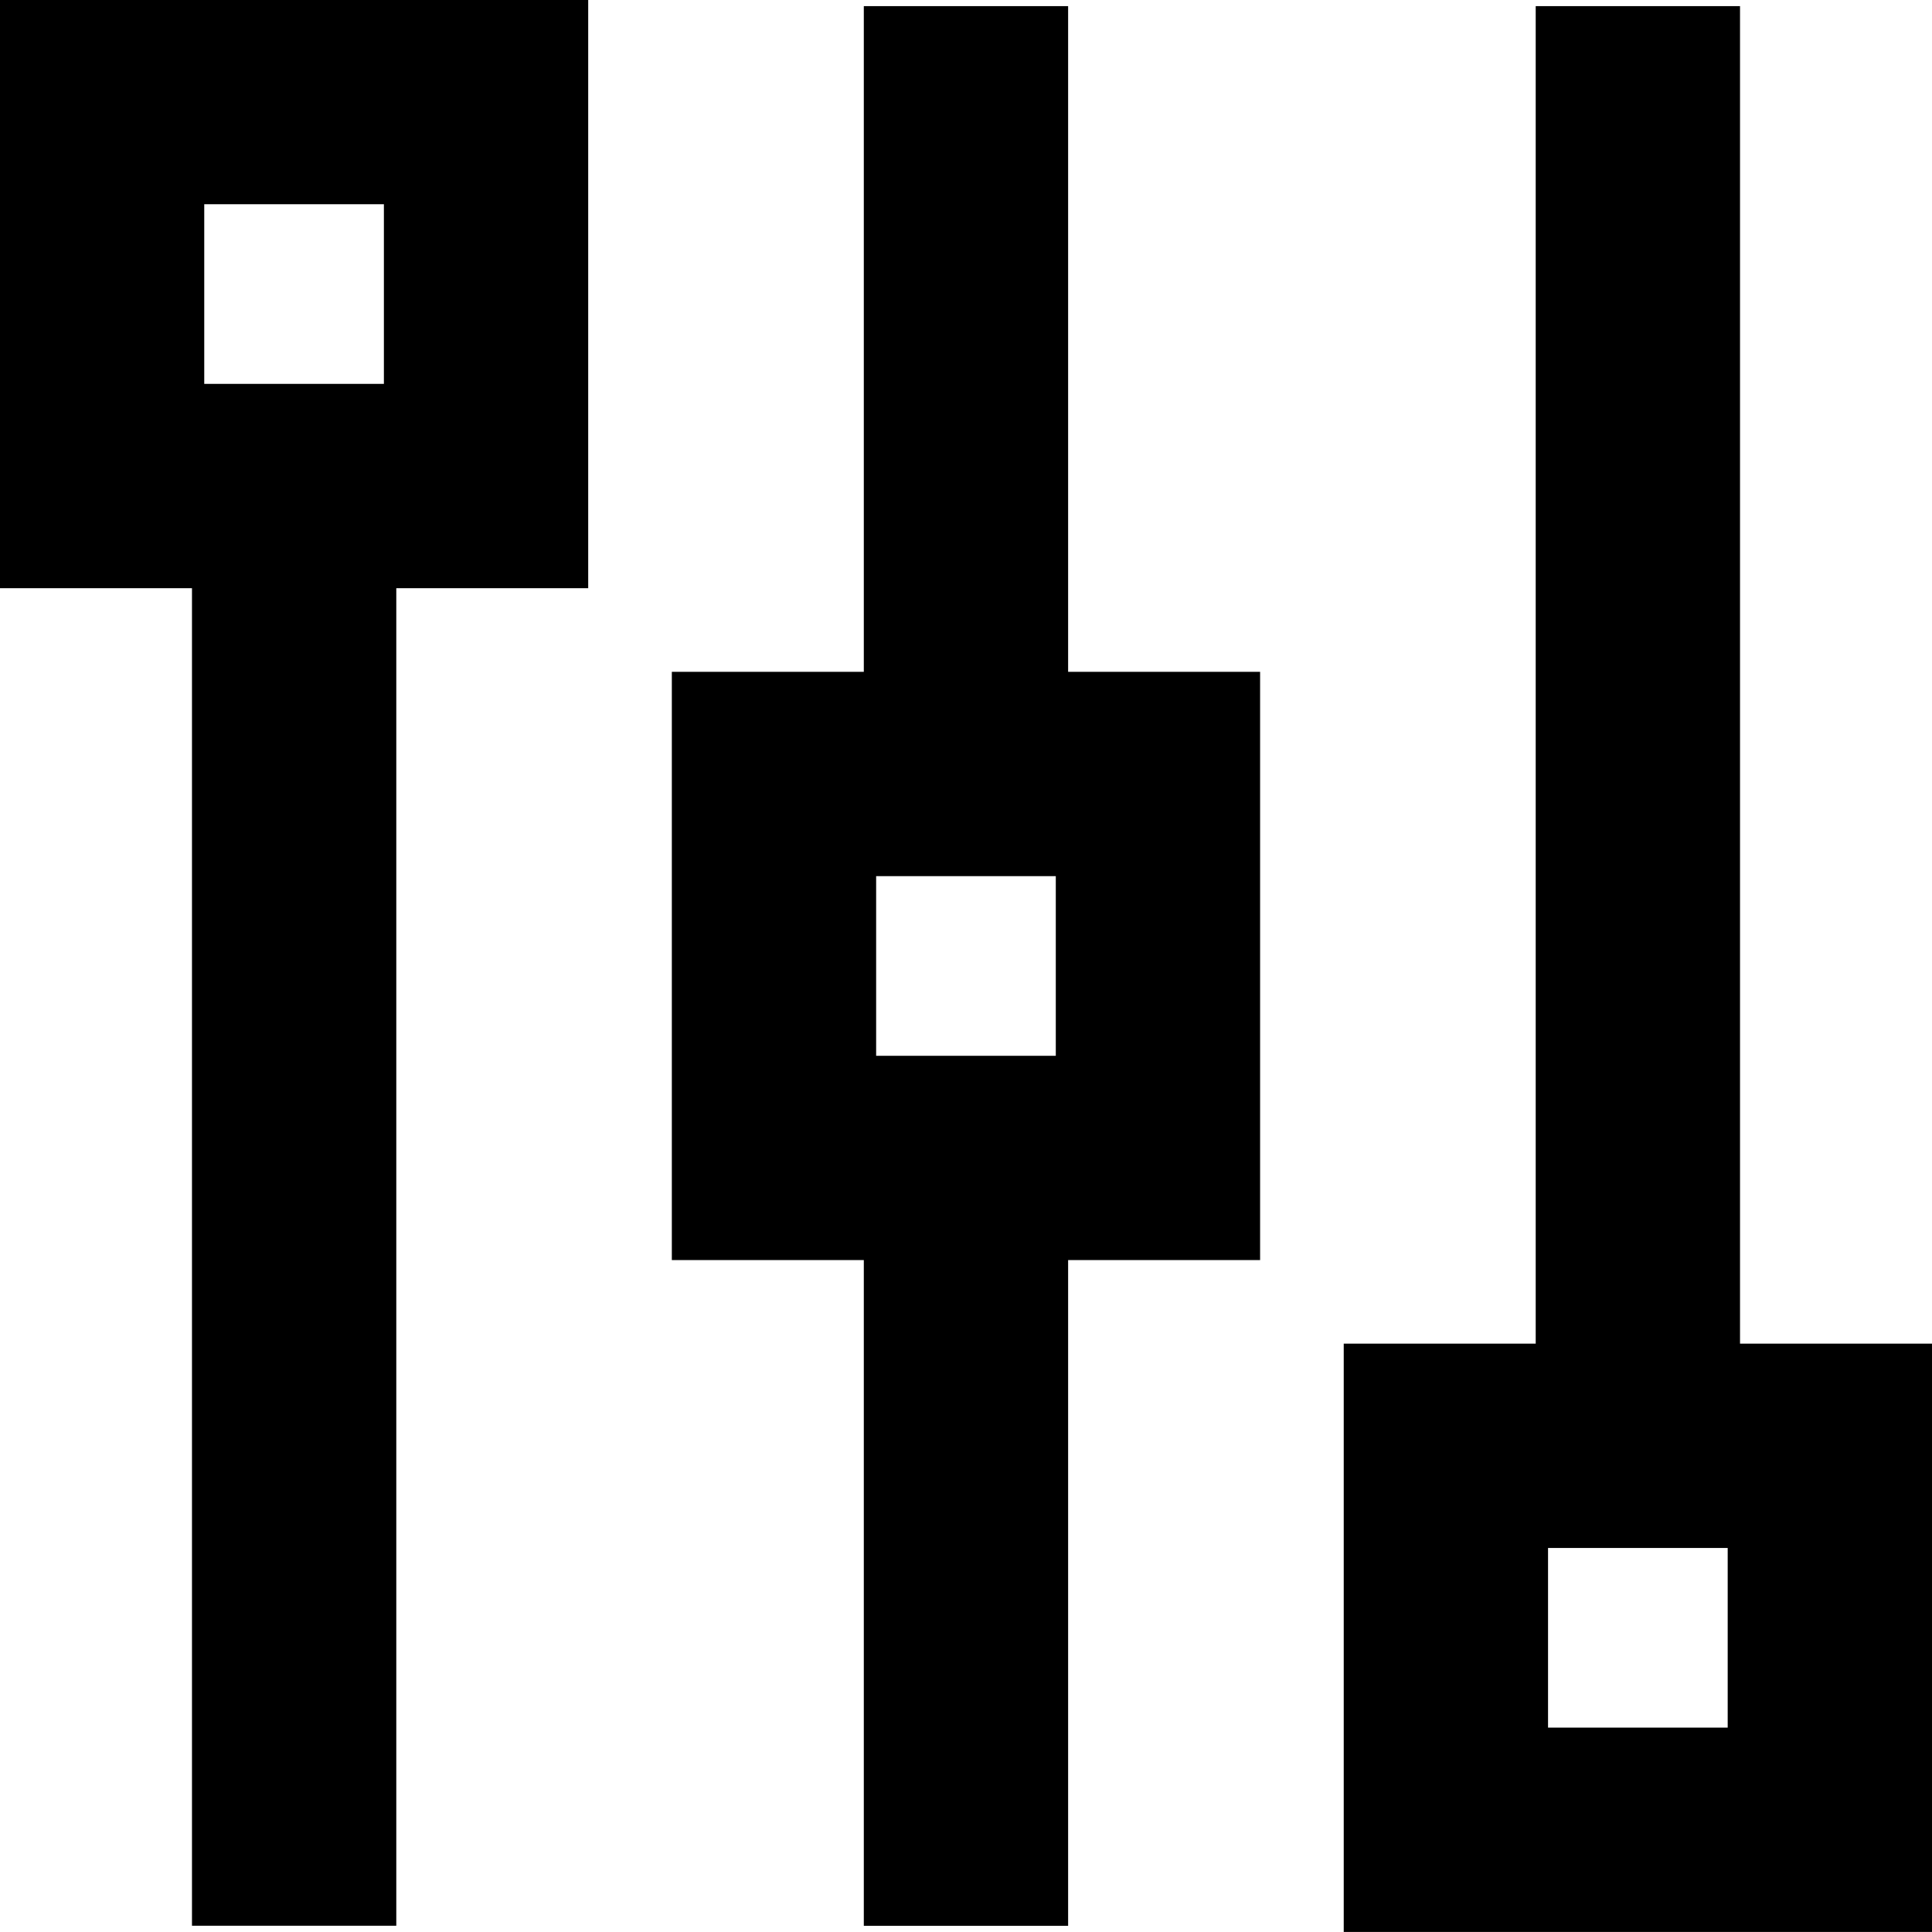
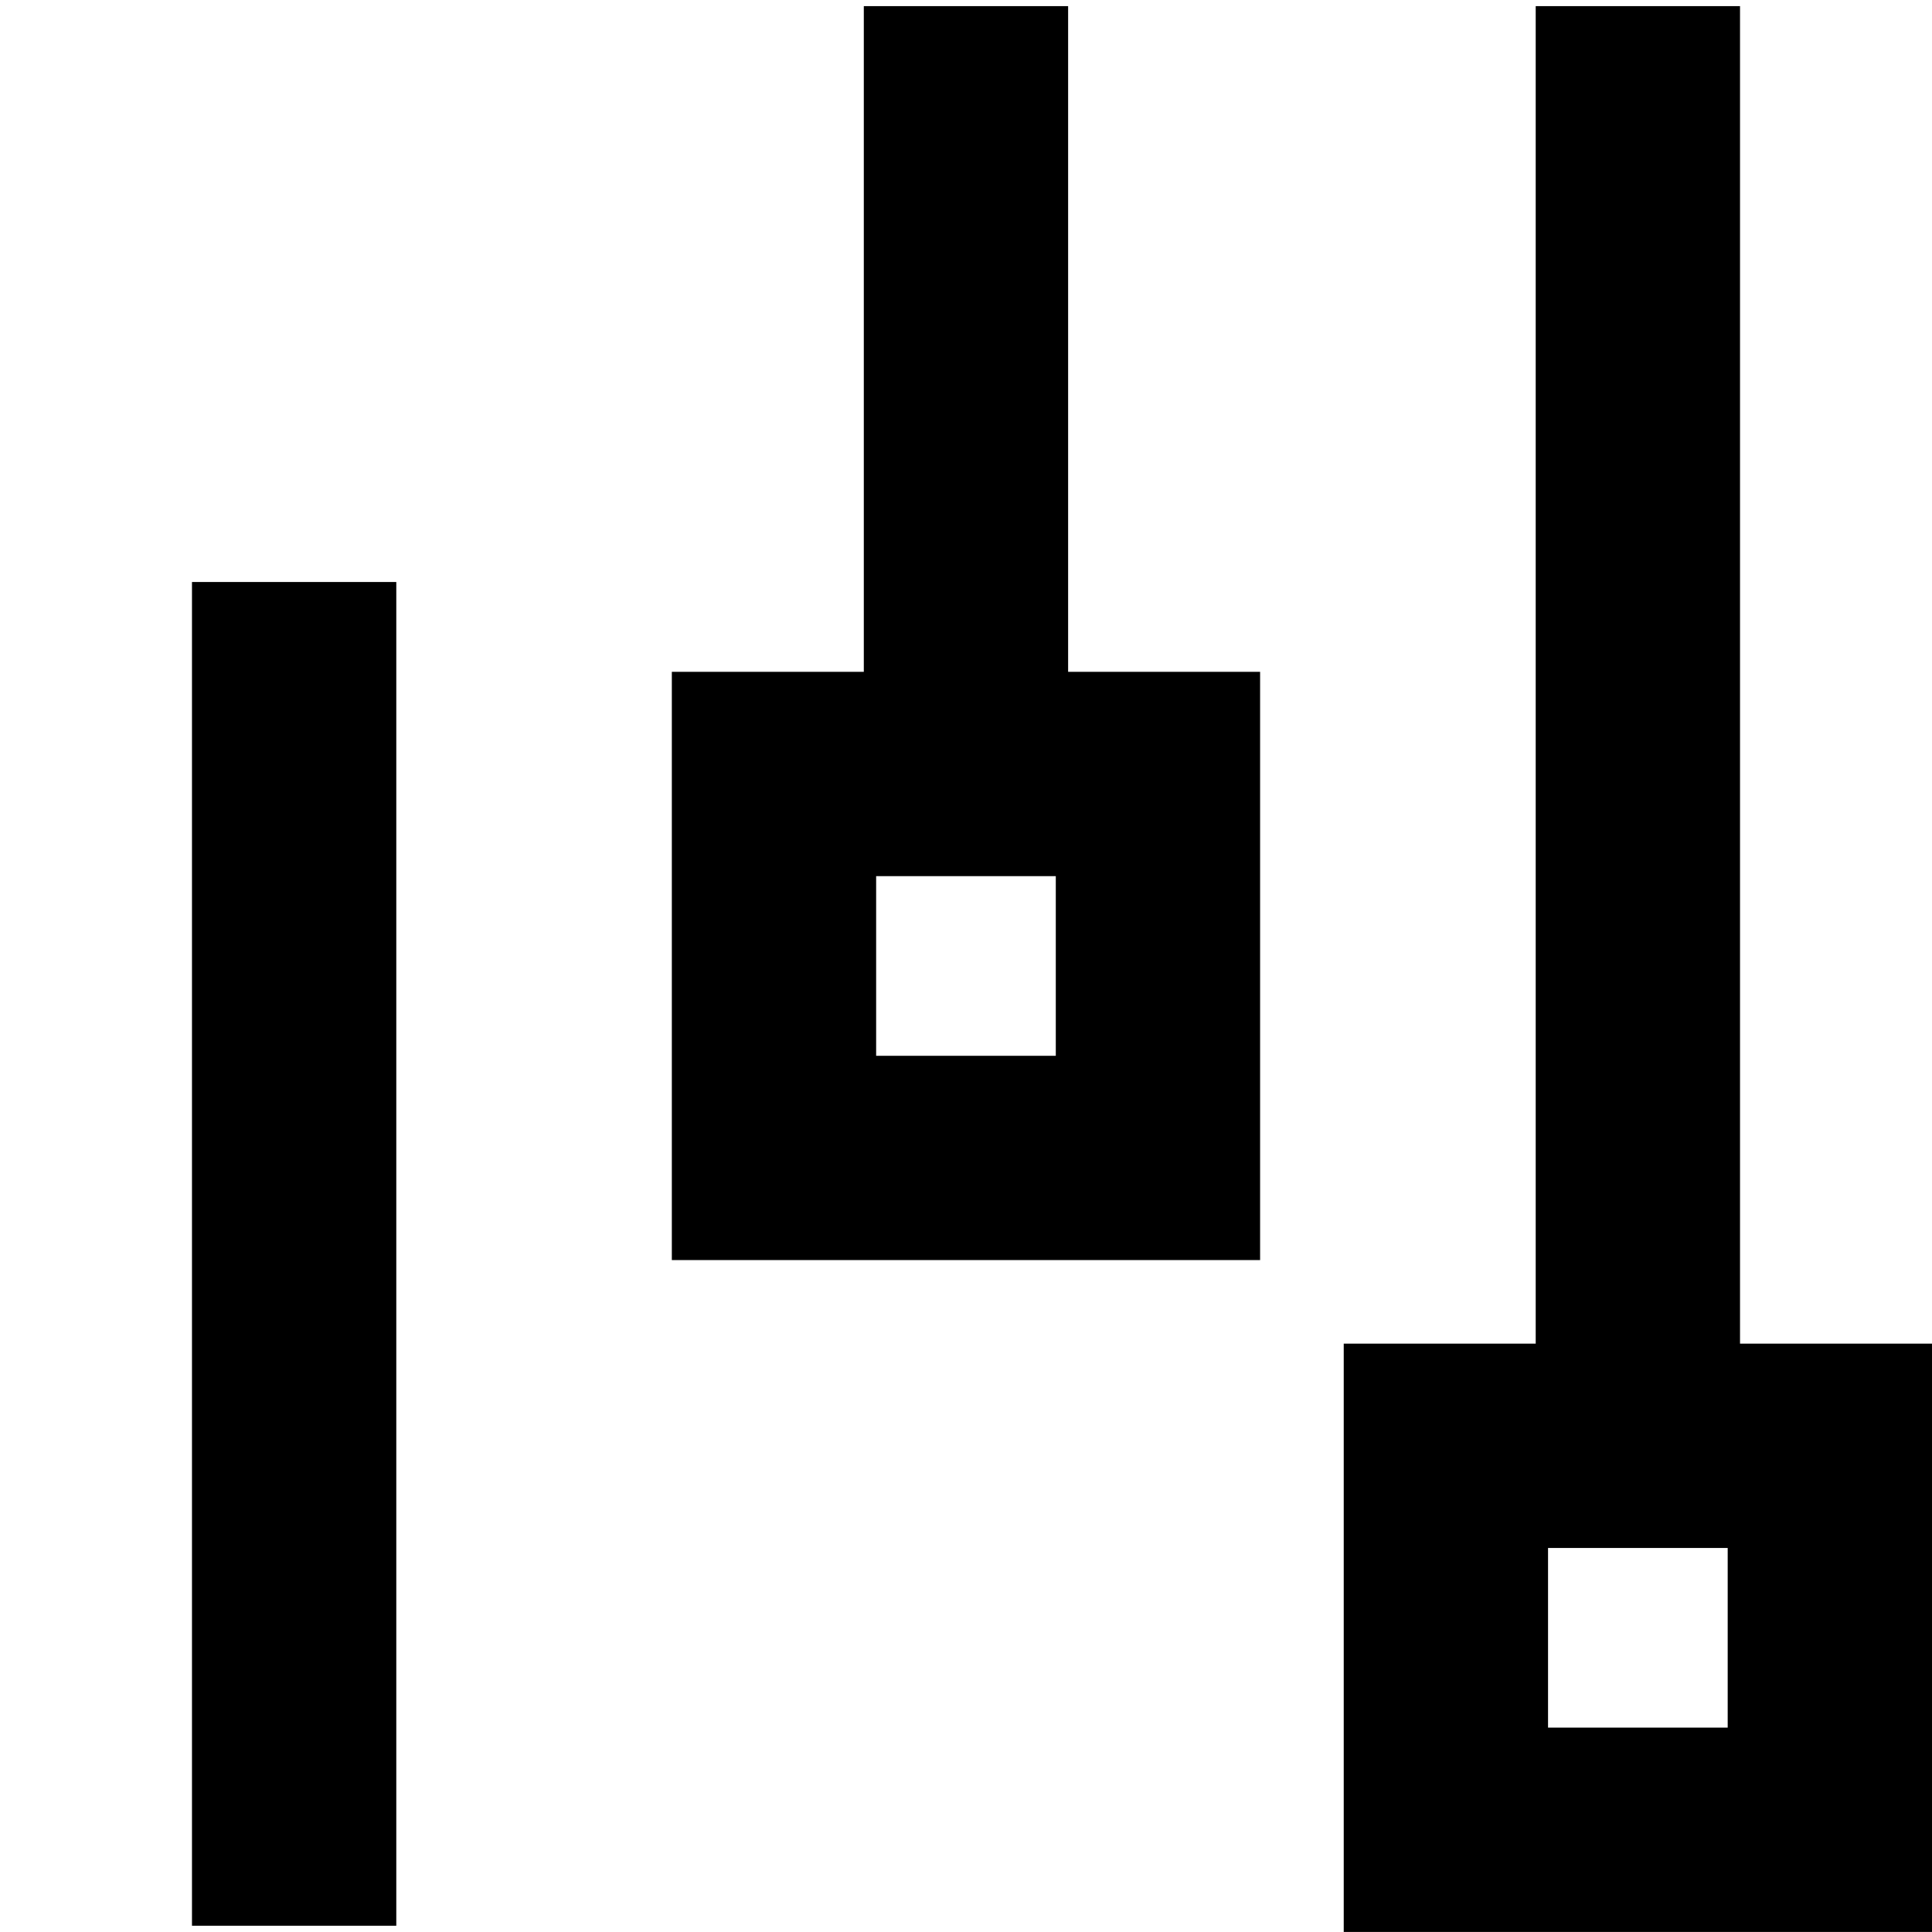
<svg xmlns="http://www.w3.org/2000/svg" width="28.369" height="28.369" viewBox="0 0 28.369 28.369">
  <g id="Group_197" data-name="Group 197" transform="translate(-1426.928 -214.172)">
    <line id="Line_26" data-name="Line 26" y1="19.731" transform="translate(1450.978 214.262)" fill="none" stroke="#000" stroke-miterlimit="10" stroke-width="3" />
    <line id="Line_27" data-name="Line 27" y1="9.866" transform="translate(1441.112 214.262)" fill="none" stroke="#000" stroke-miterlimit="10" stroke-width="3" />
    <line id="Line_28" data-name="Line 28" y1="19.731" transform="translate(1431.247 222.718)" fill="none" stroke="#000" stroke-miterlimit="10" stroke-width="3" />
    <rect id="Rectangle_575" data-name="Rectangle 575" width="5.638" height="5.638" transform="translate(1453.797 241.04) rotate(180)" fill="none" stroke="#000" stroke-miterlimit="10" stroke-width="3" />
    <rect id="Rectangle_576" data-name="Rectangle 576" width="5.638" height="5.638" transform="translate(1443.931 231.175) rotate(180)" fill="none" stroke="#000" stroke-miterlimit="10" stroke-width="3" />
-     <rect id="Rectangle_577" data-name="Rectangle 577" width="5.638" height="5.638" transform="translate(1434.065 221.309) rotate(180)" fill="none" stroke="#000" stroke-miterlimit="10" stroke-width="3" />
-     <line id="Line_29" data-name="Line 29" y1="9.866" transform="translate(1441.112 232.584)" fill="none" stroke="#000" stroke-miterlimit="10" stroke-width="3" />
  </g>
</svg>